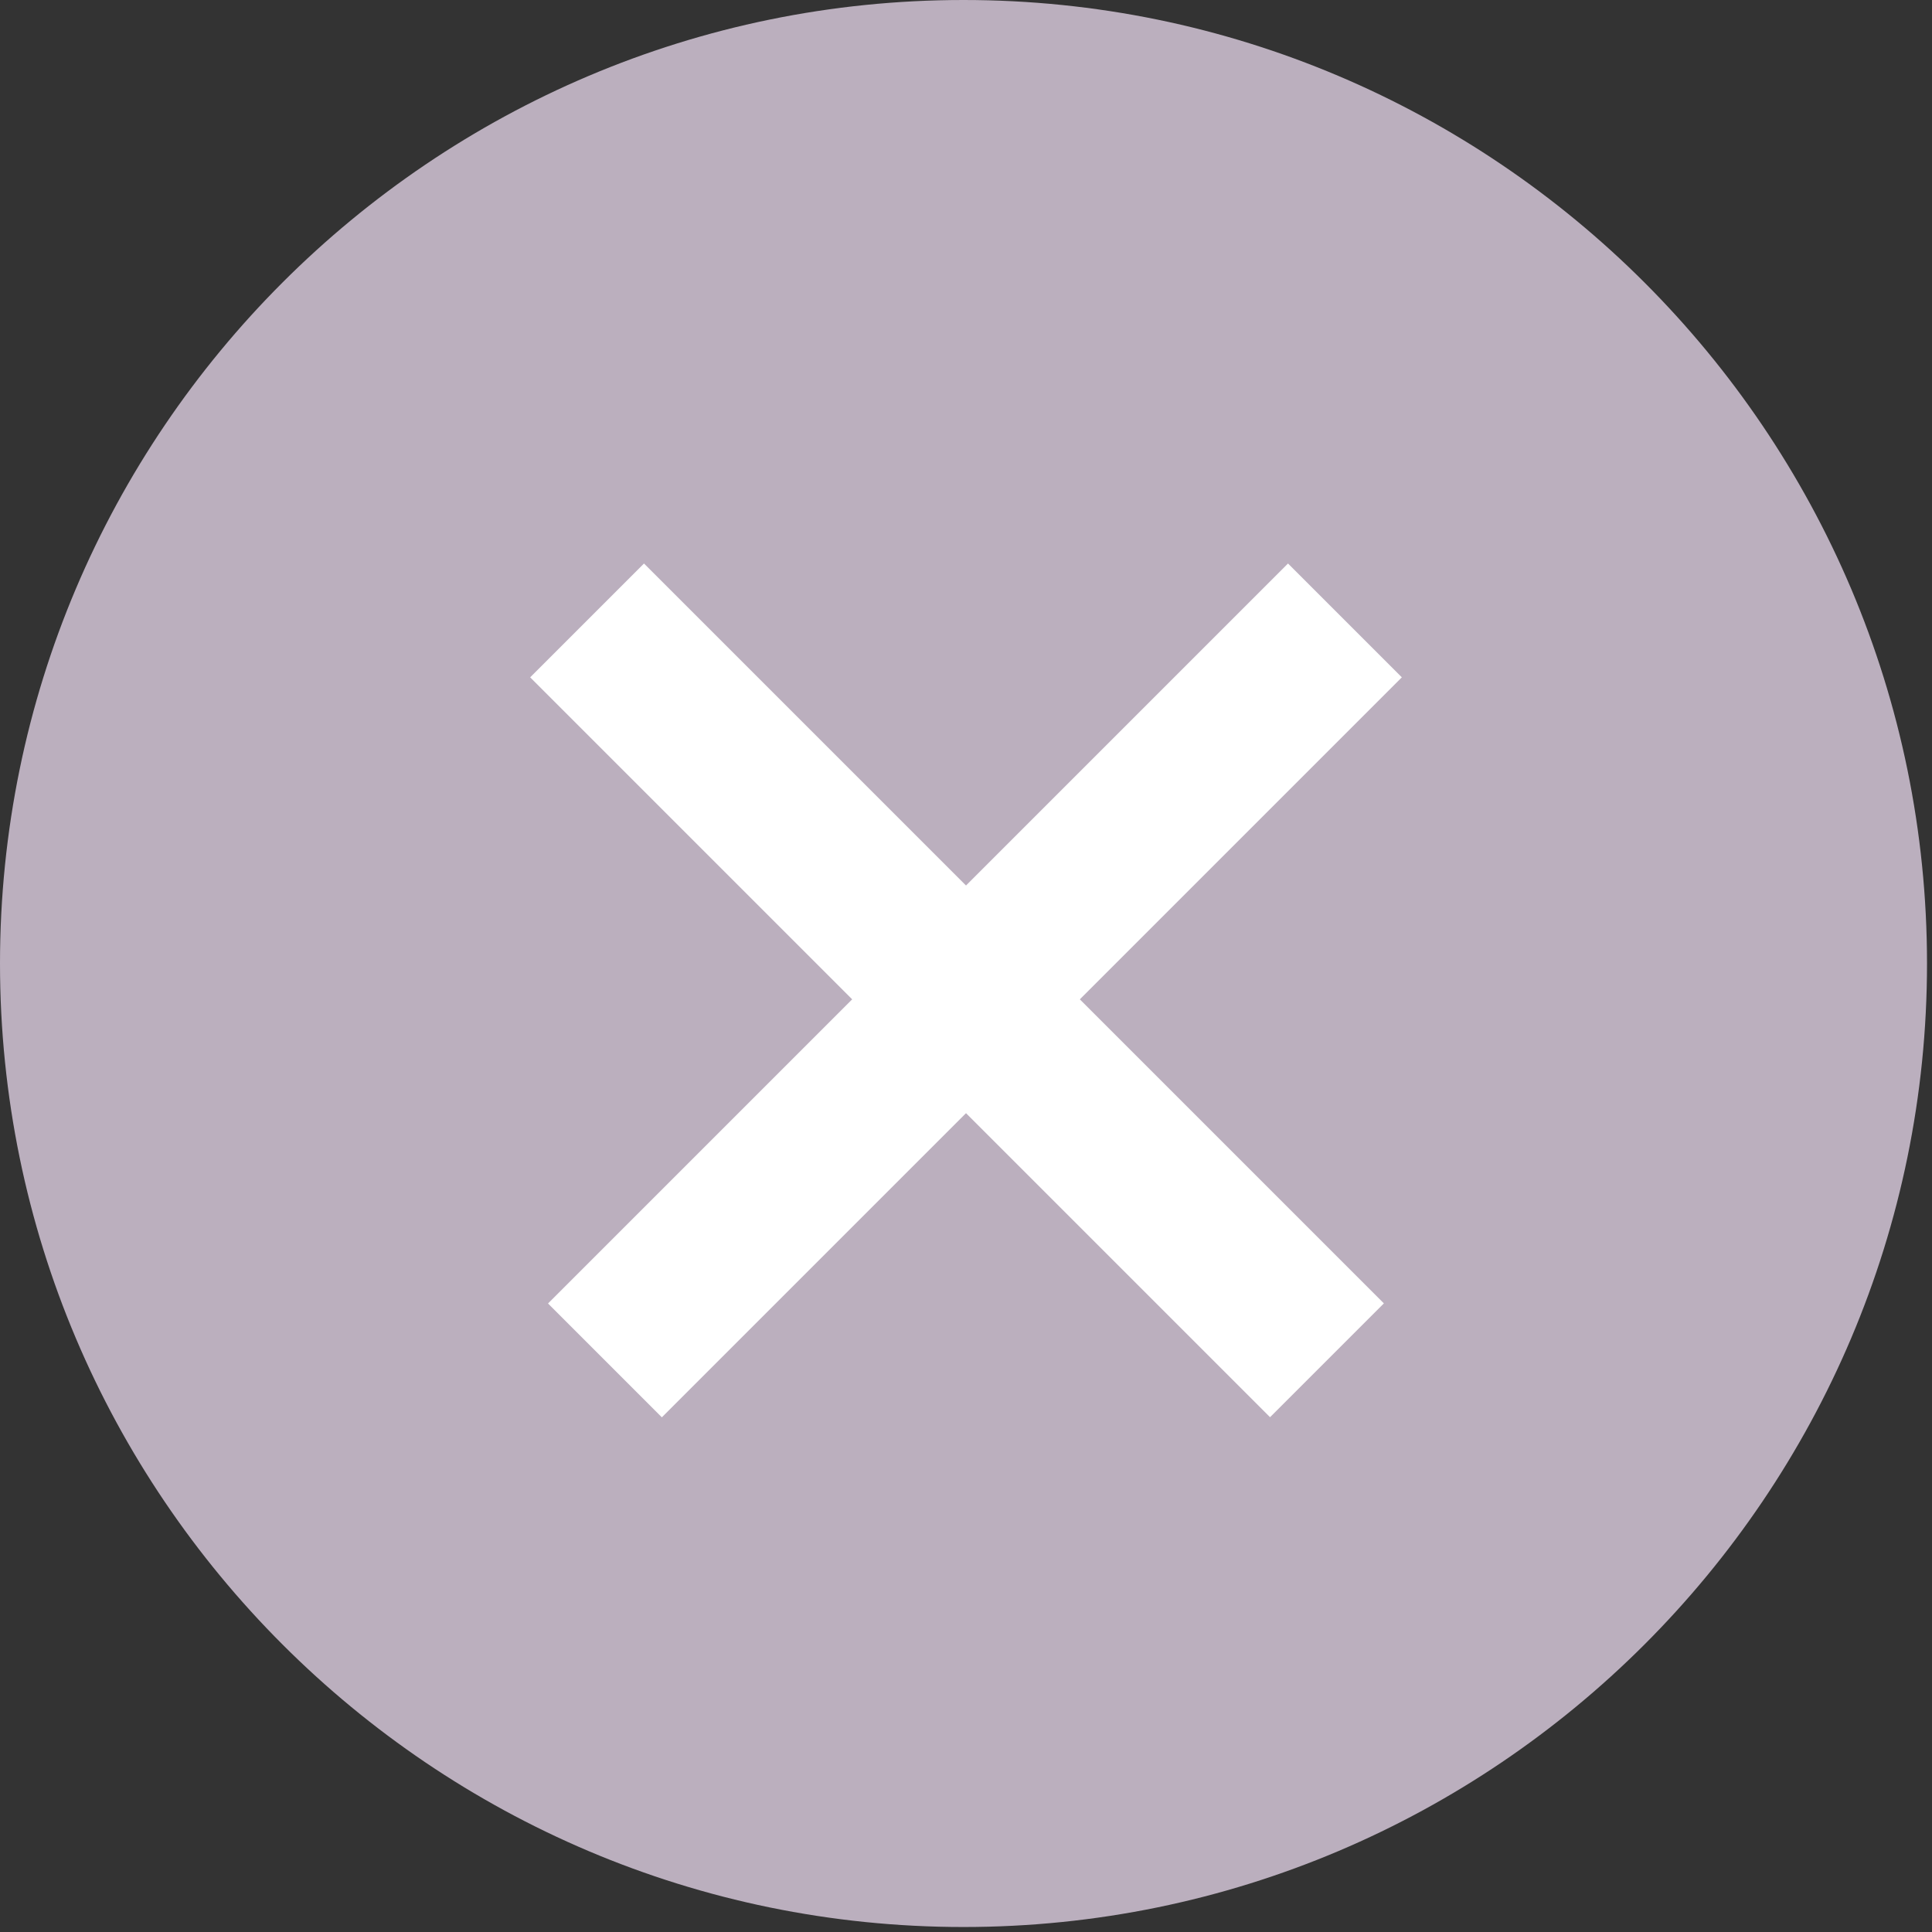
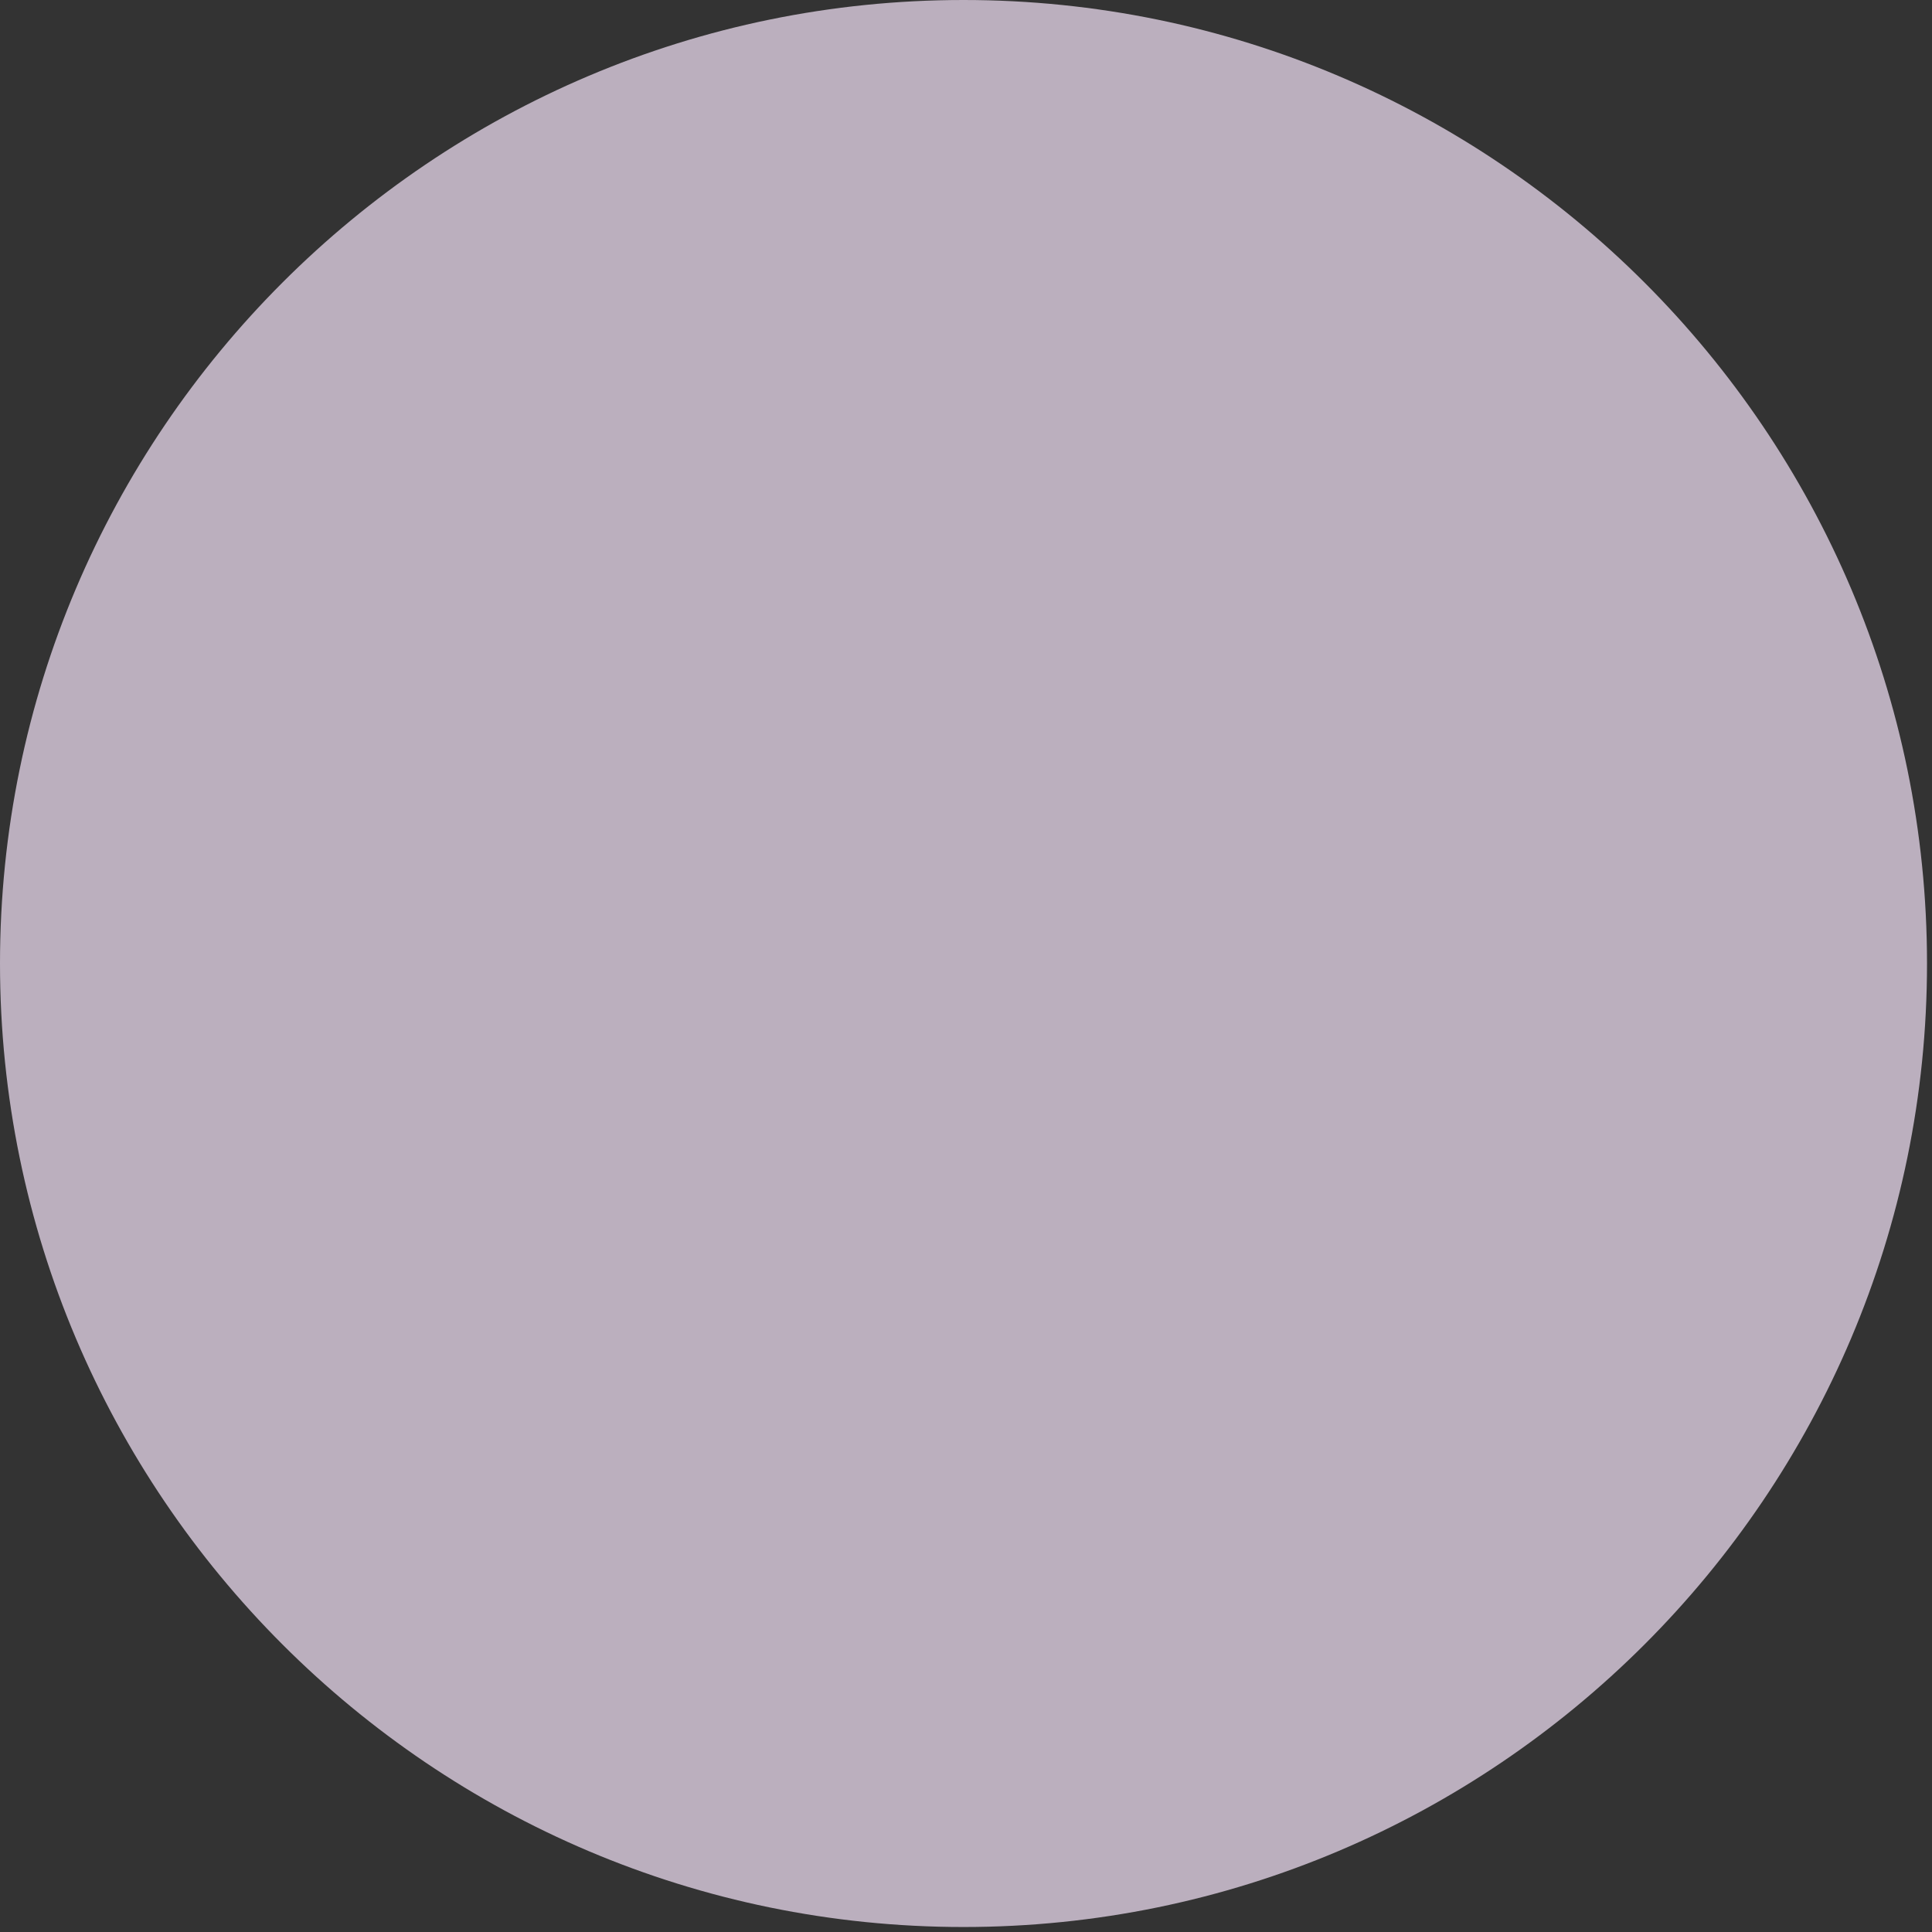
<svg xmlns="http://www.w3.org/2000/svg" fill="none" viewBox="0 0 24 24" height="24" width="24">
  <rect x="0" y="0" width="24" height="24" fill="#333333" stroke="none" />
  <path fill="#BBAFBE" d="M11.969 0C5.369 0 0 5.369 0 11.969C0 18.569 5.369 23.938 11.969 23.938C18.569 23.938 23.938 18.569 23.938 11.969C23.938 5.369 18.569 0 11.969 0Z" />
-   <rect fill="white" transform="rotate(45 16 7)" height="13" width="2" y="7" x="16" />
-   <rect fill="white" transform="matrix(-0.707 0.707 0.707 0.707 8 7)" height="13" width="2" />
</svg>